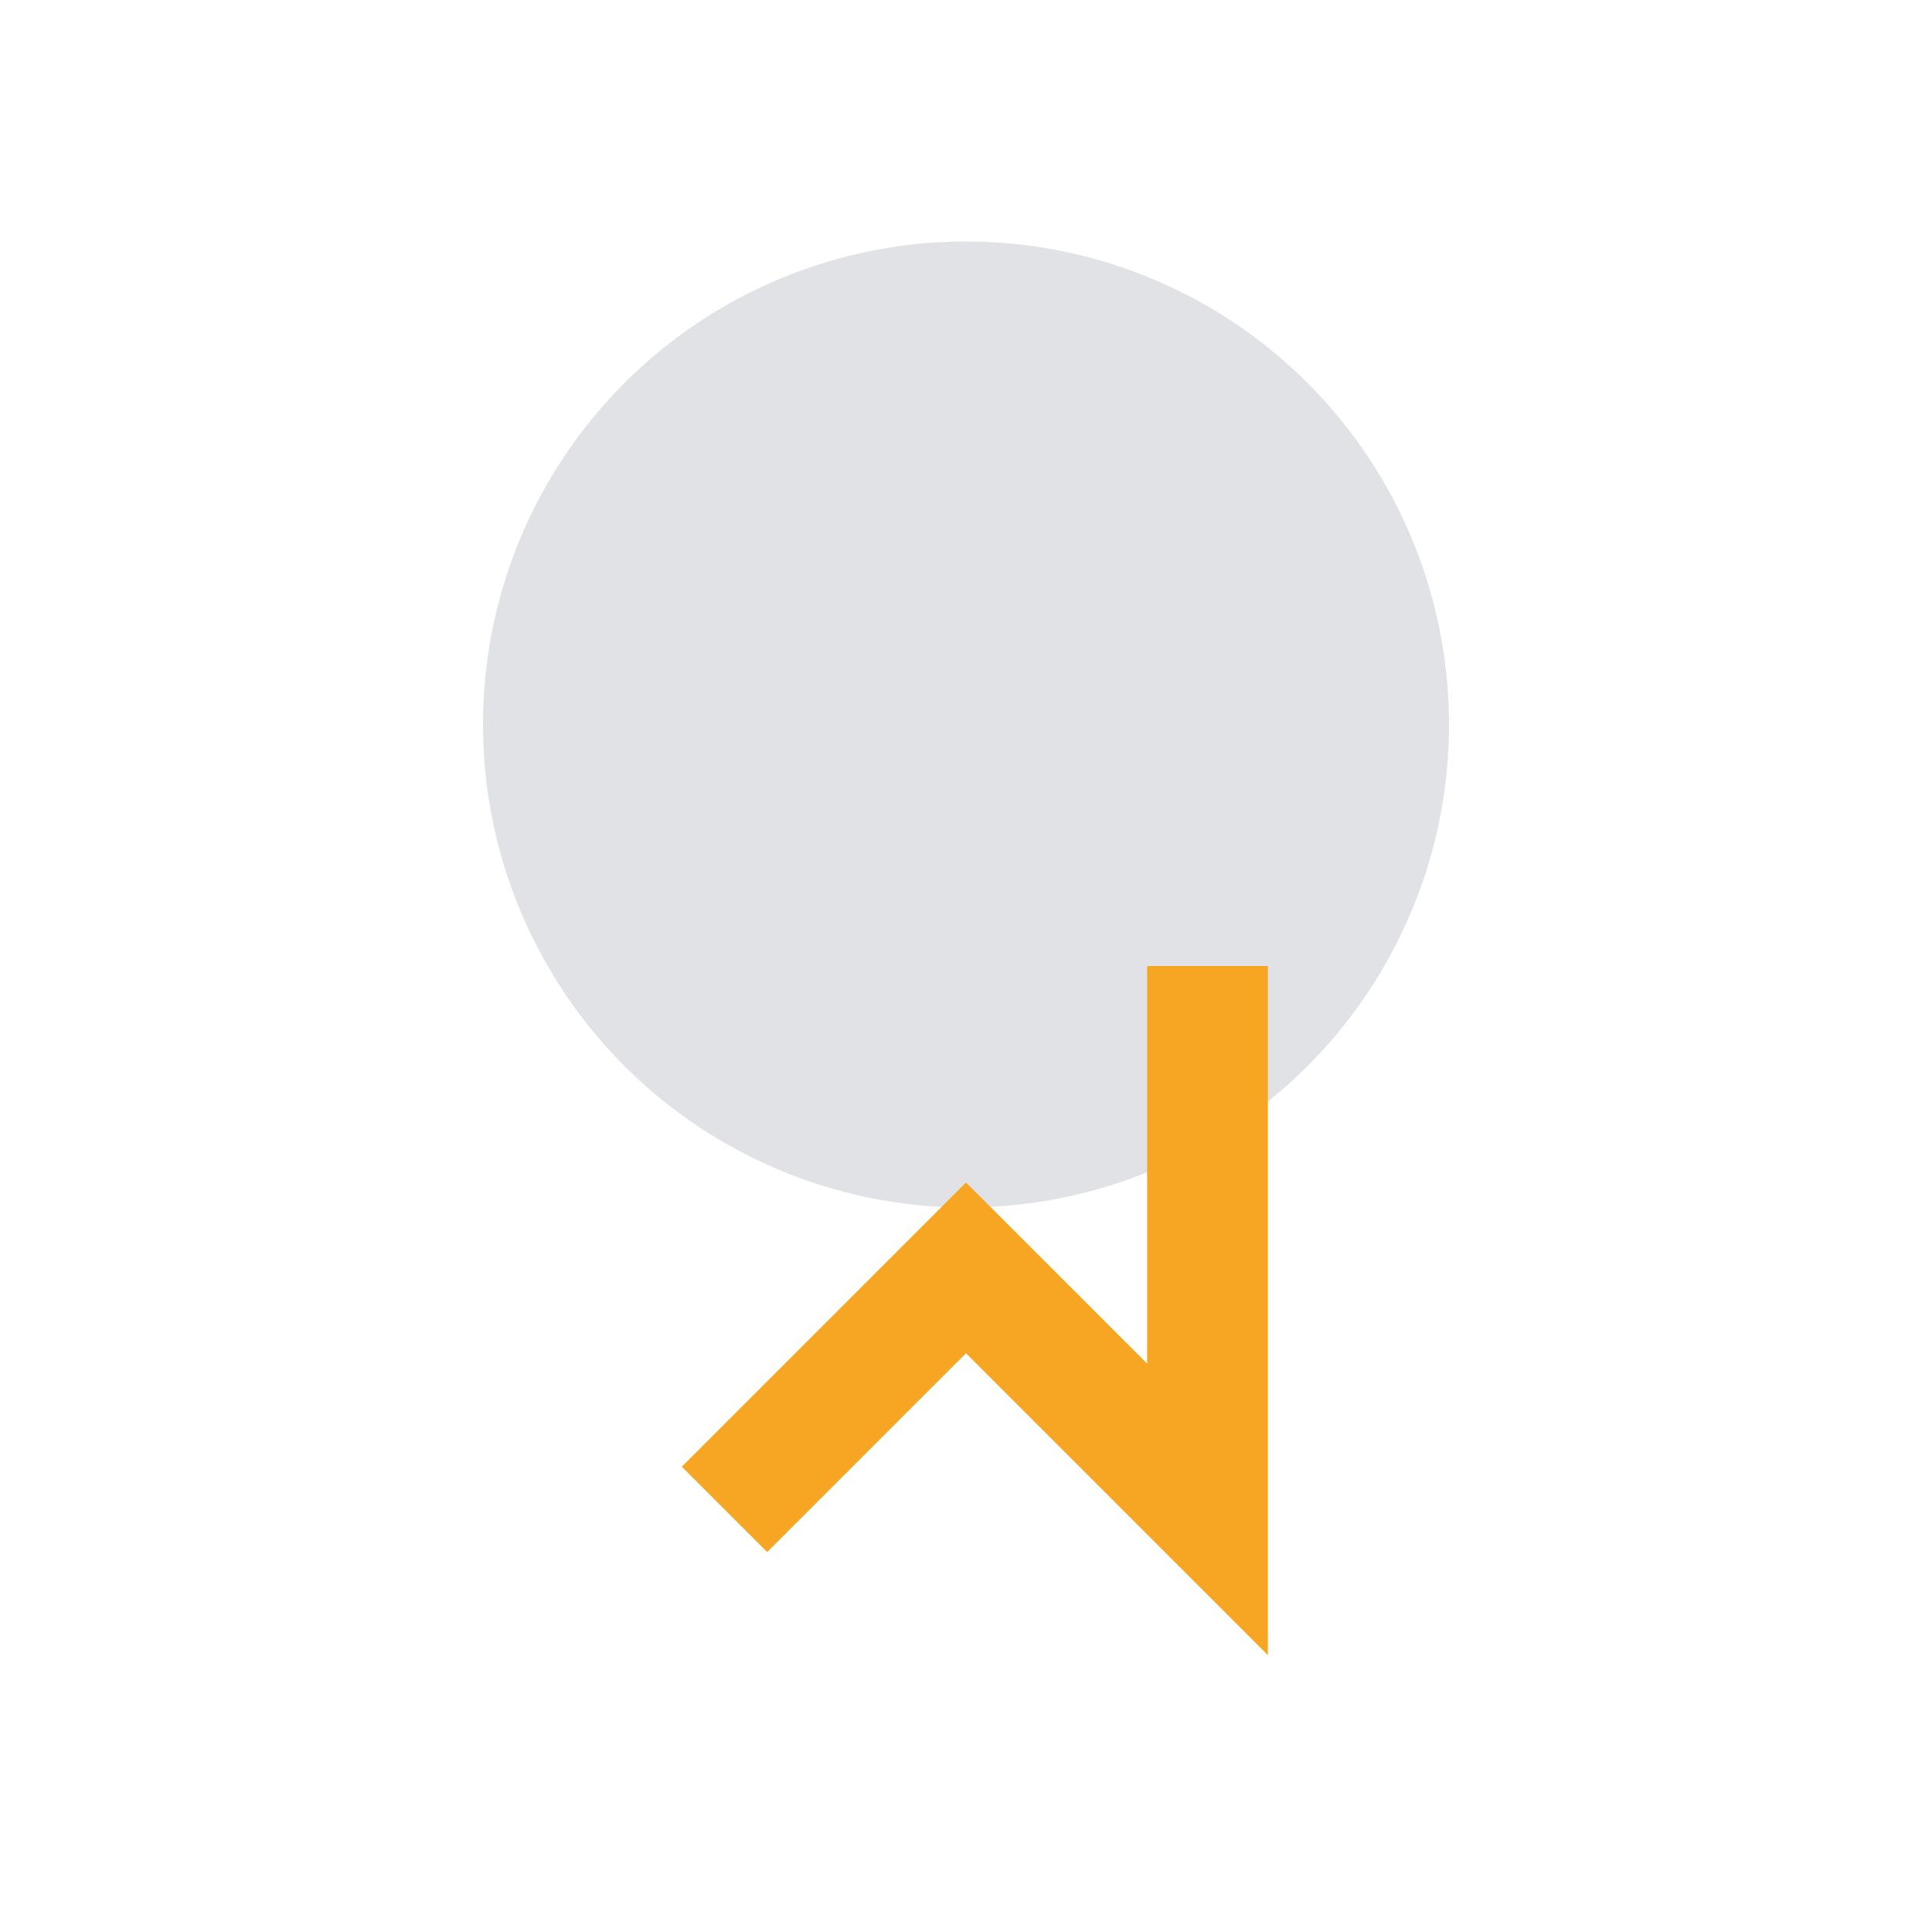
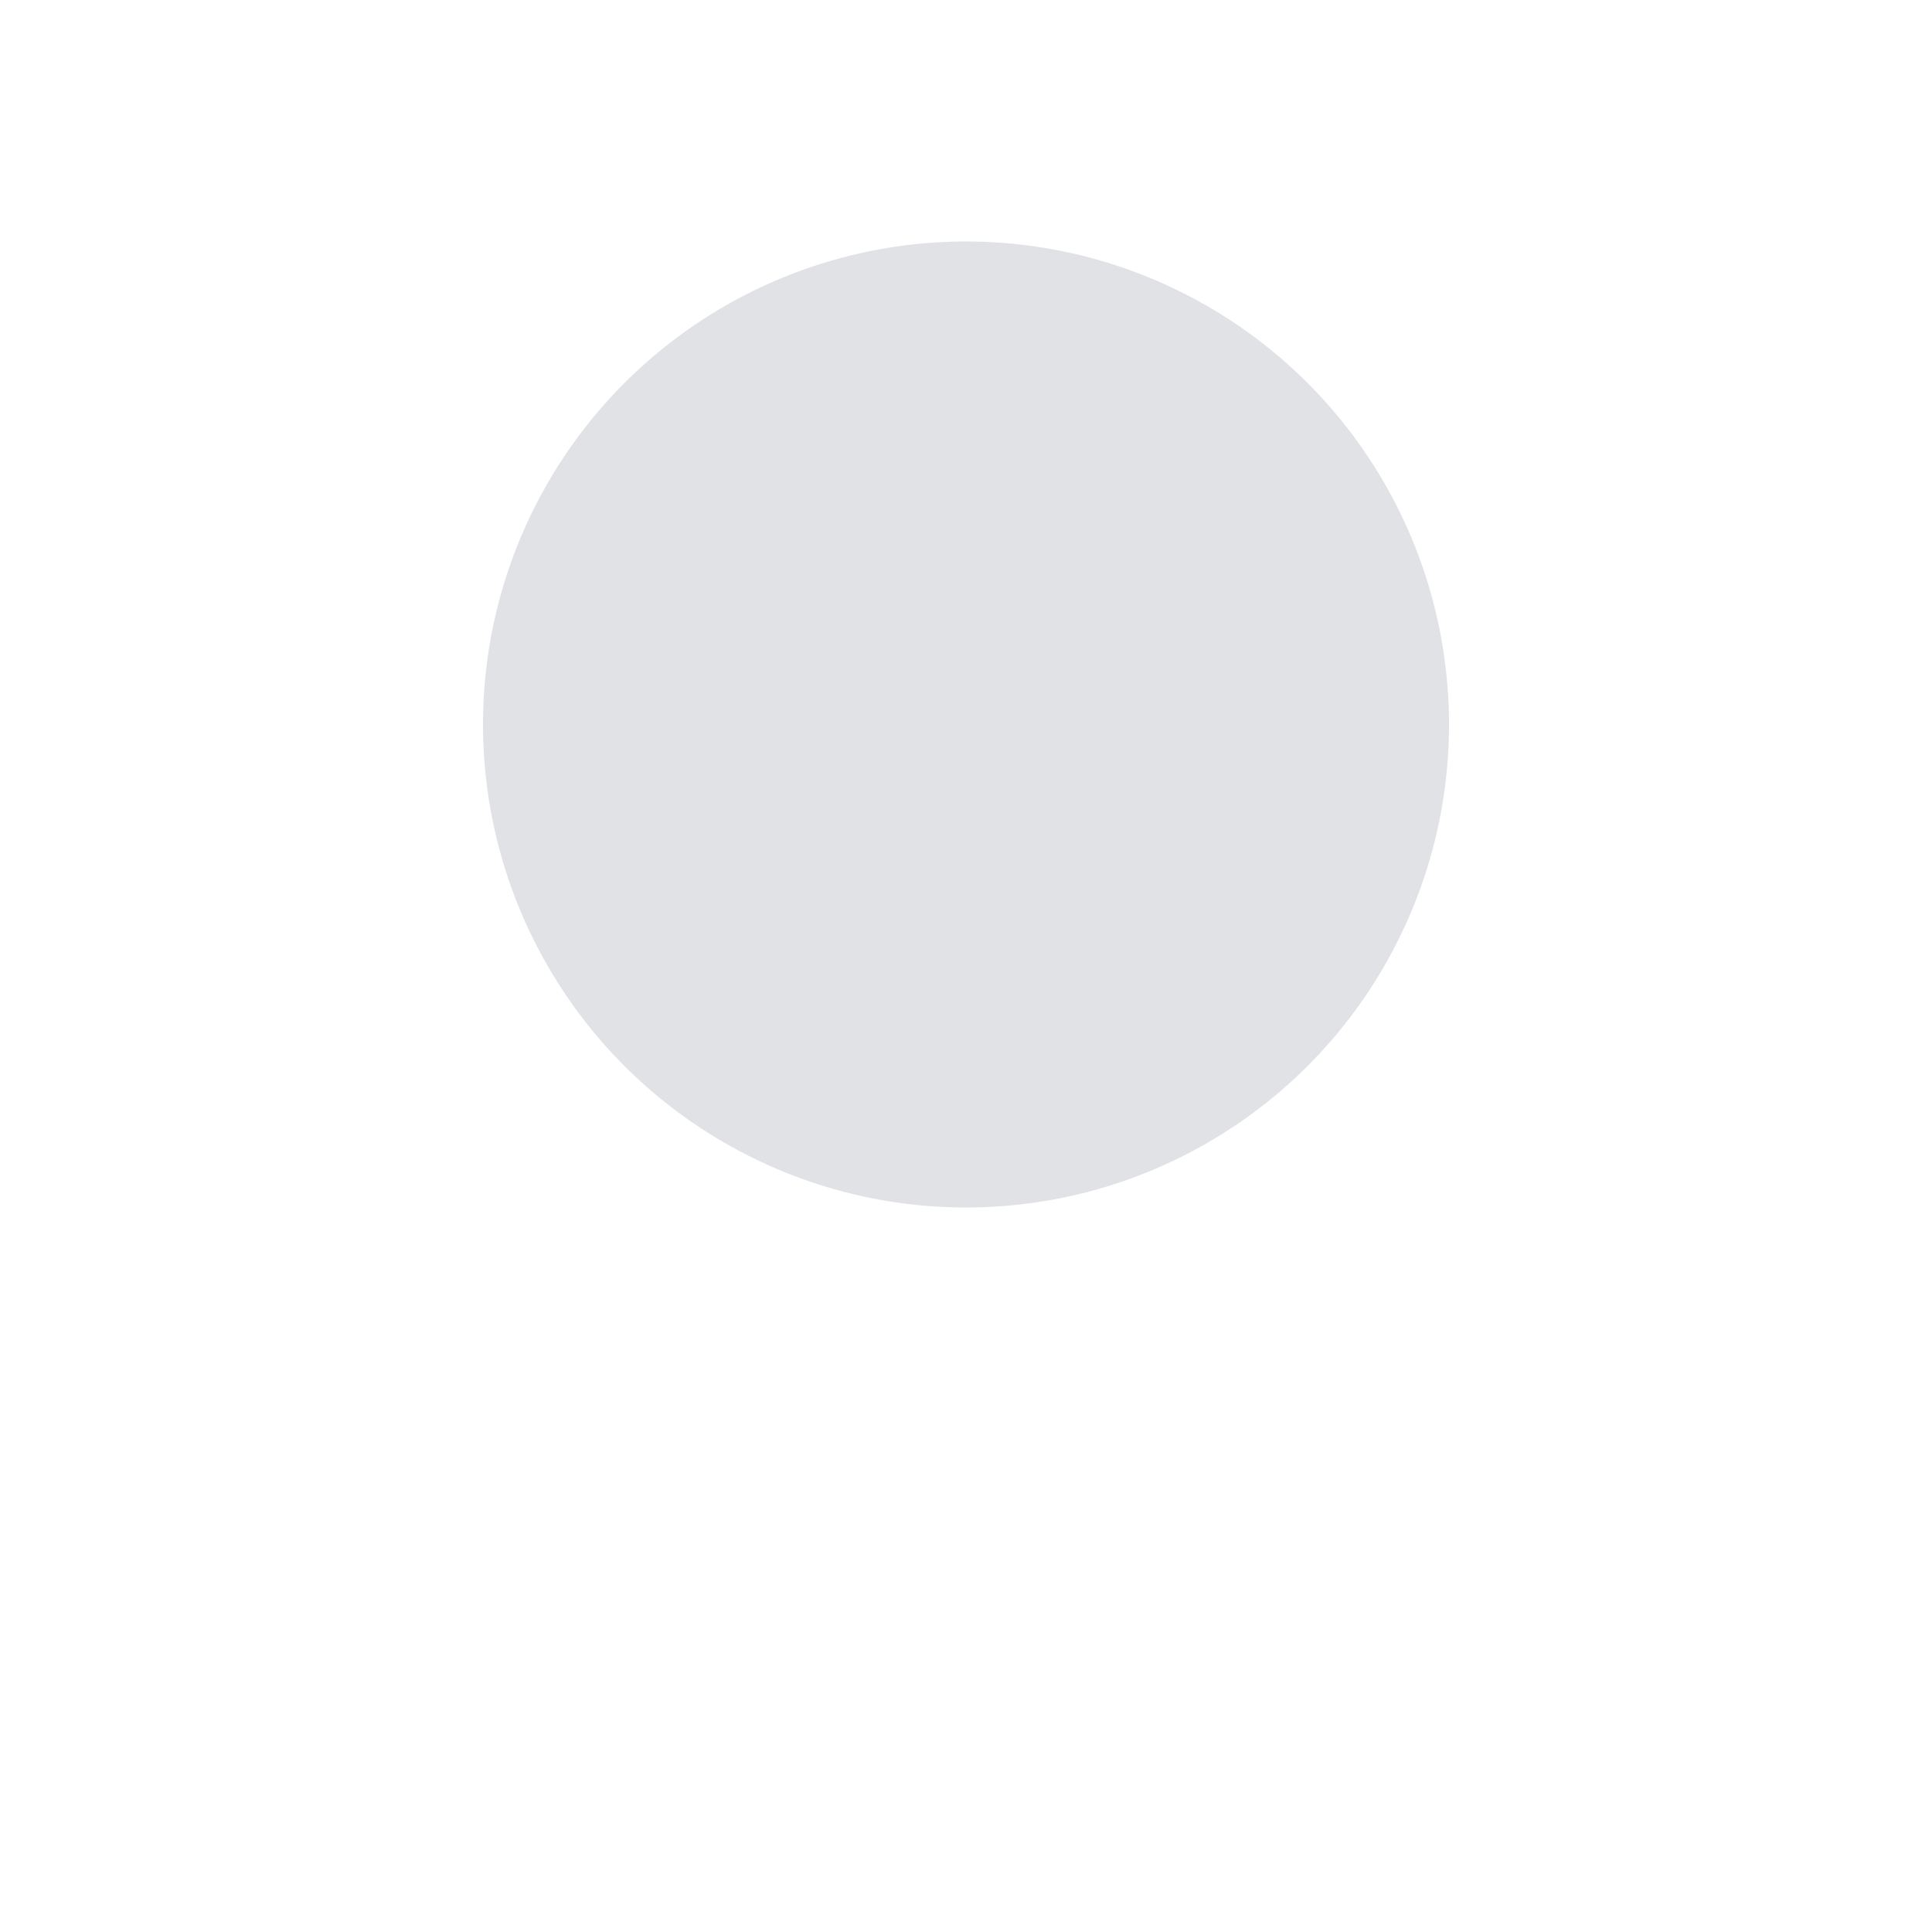
<svg xmlns="http://www.w3.org/2000/svg" width="32" height="32" viewBox="0 0 32 32">
  <circle cx="16" cy="12" r="8" fill="#E0E2E6" />
-   <path d="M12 25l4-4 4 4V16" stroke="#F6A623" stroke-width="2" fill="none" />
</svg>